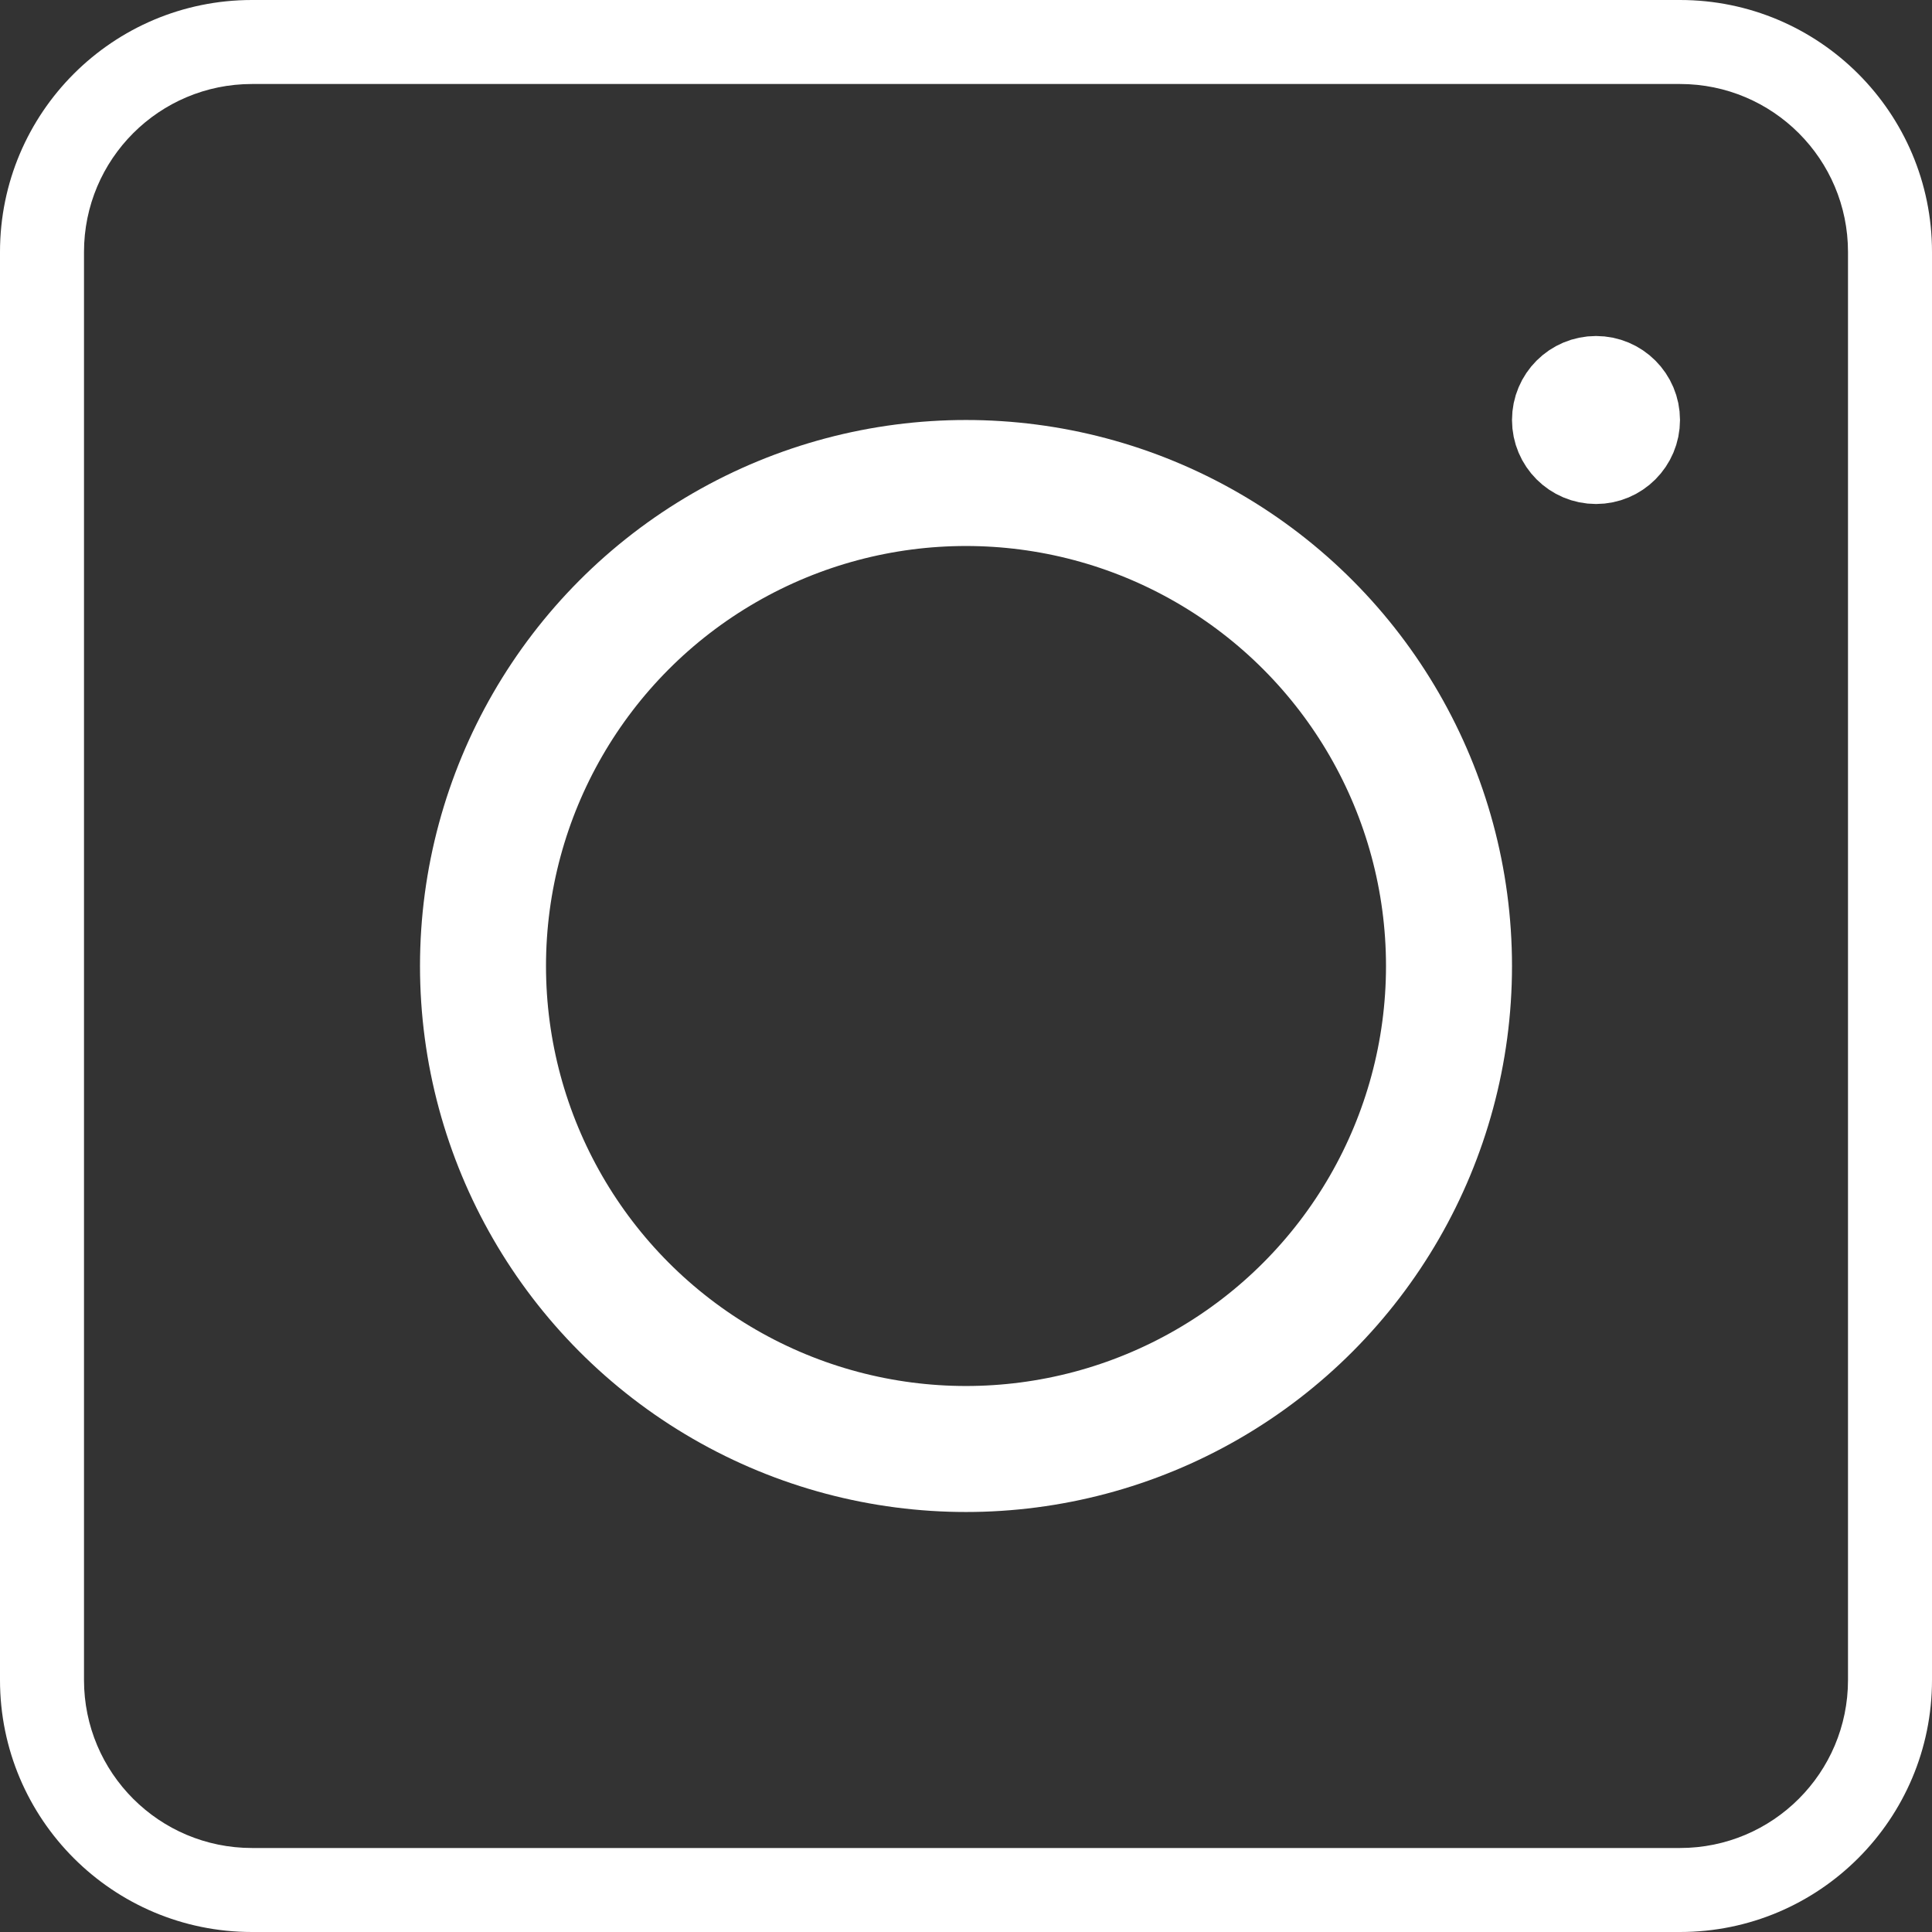
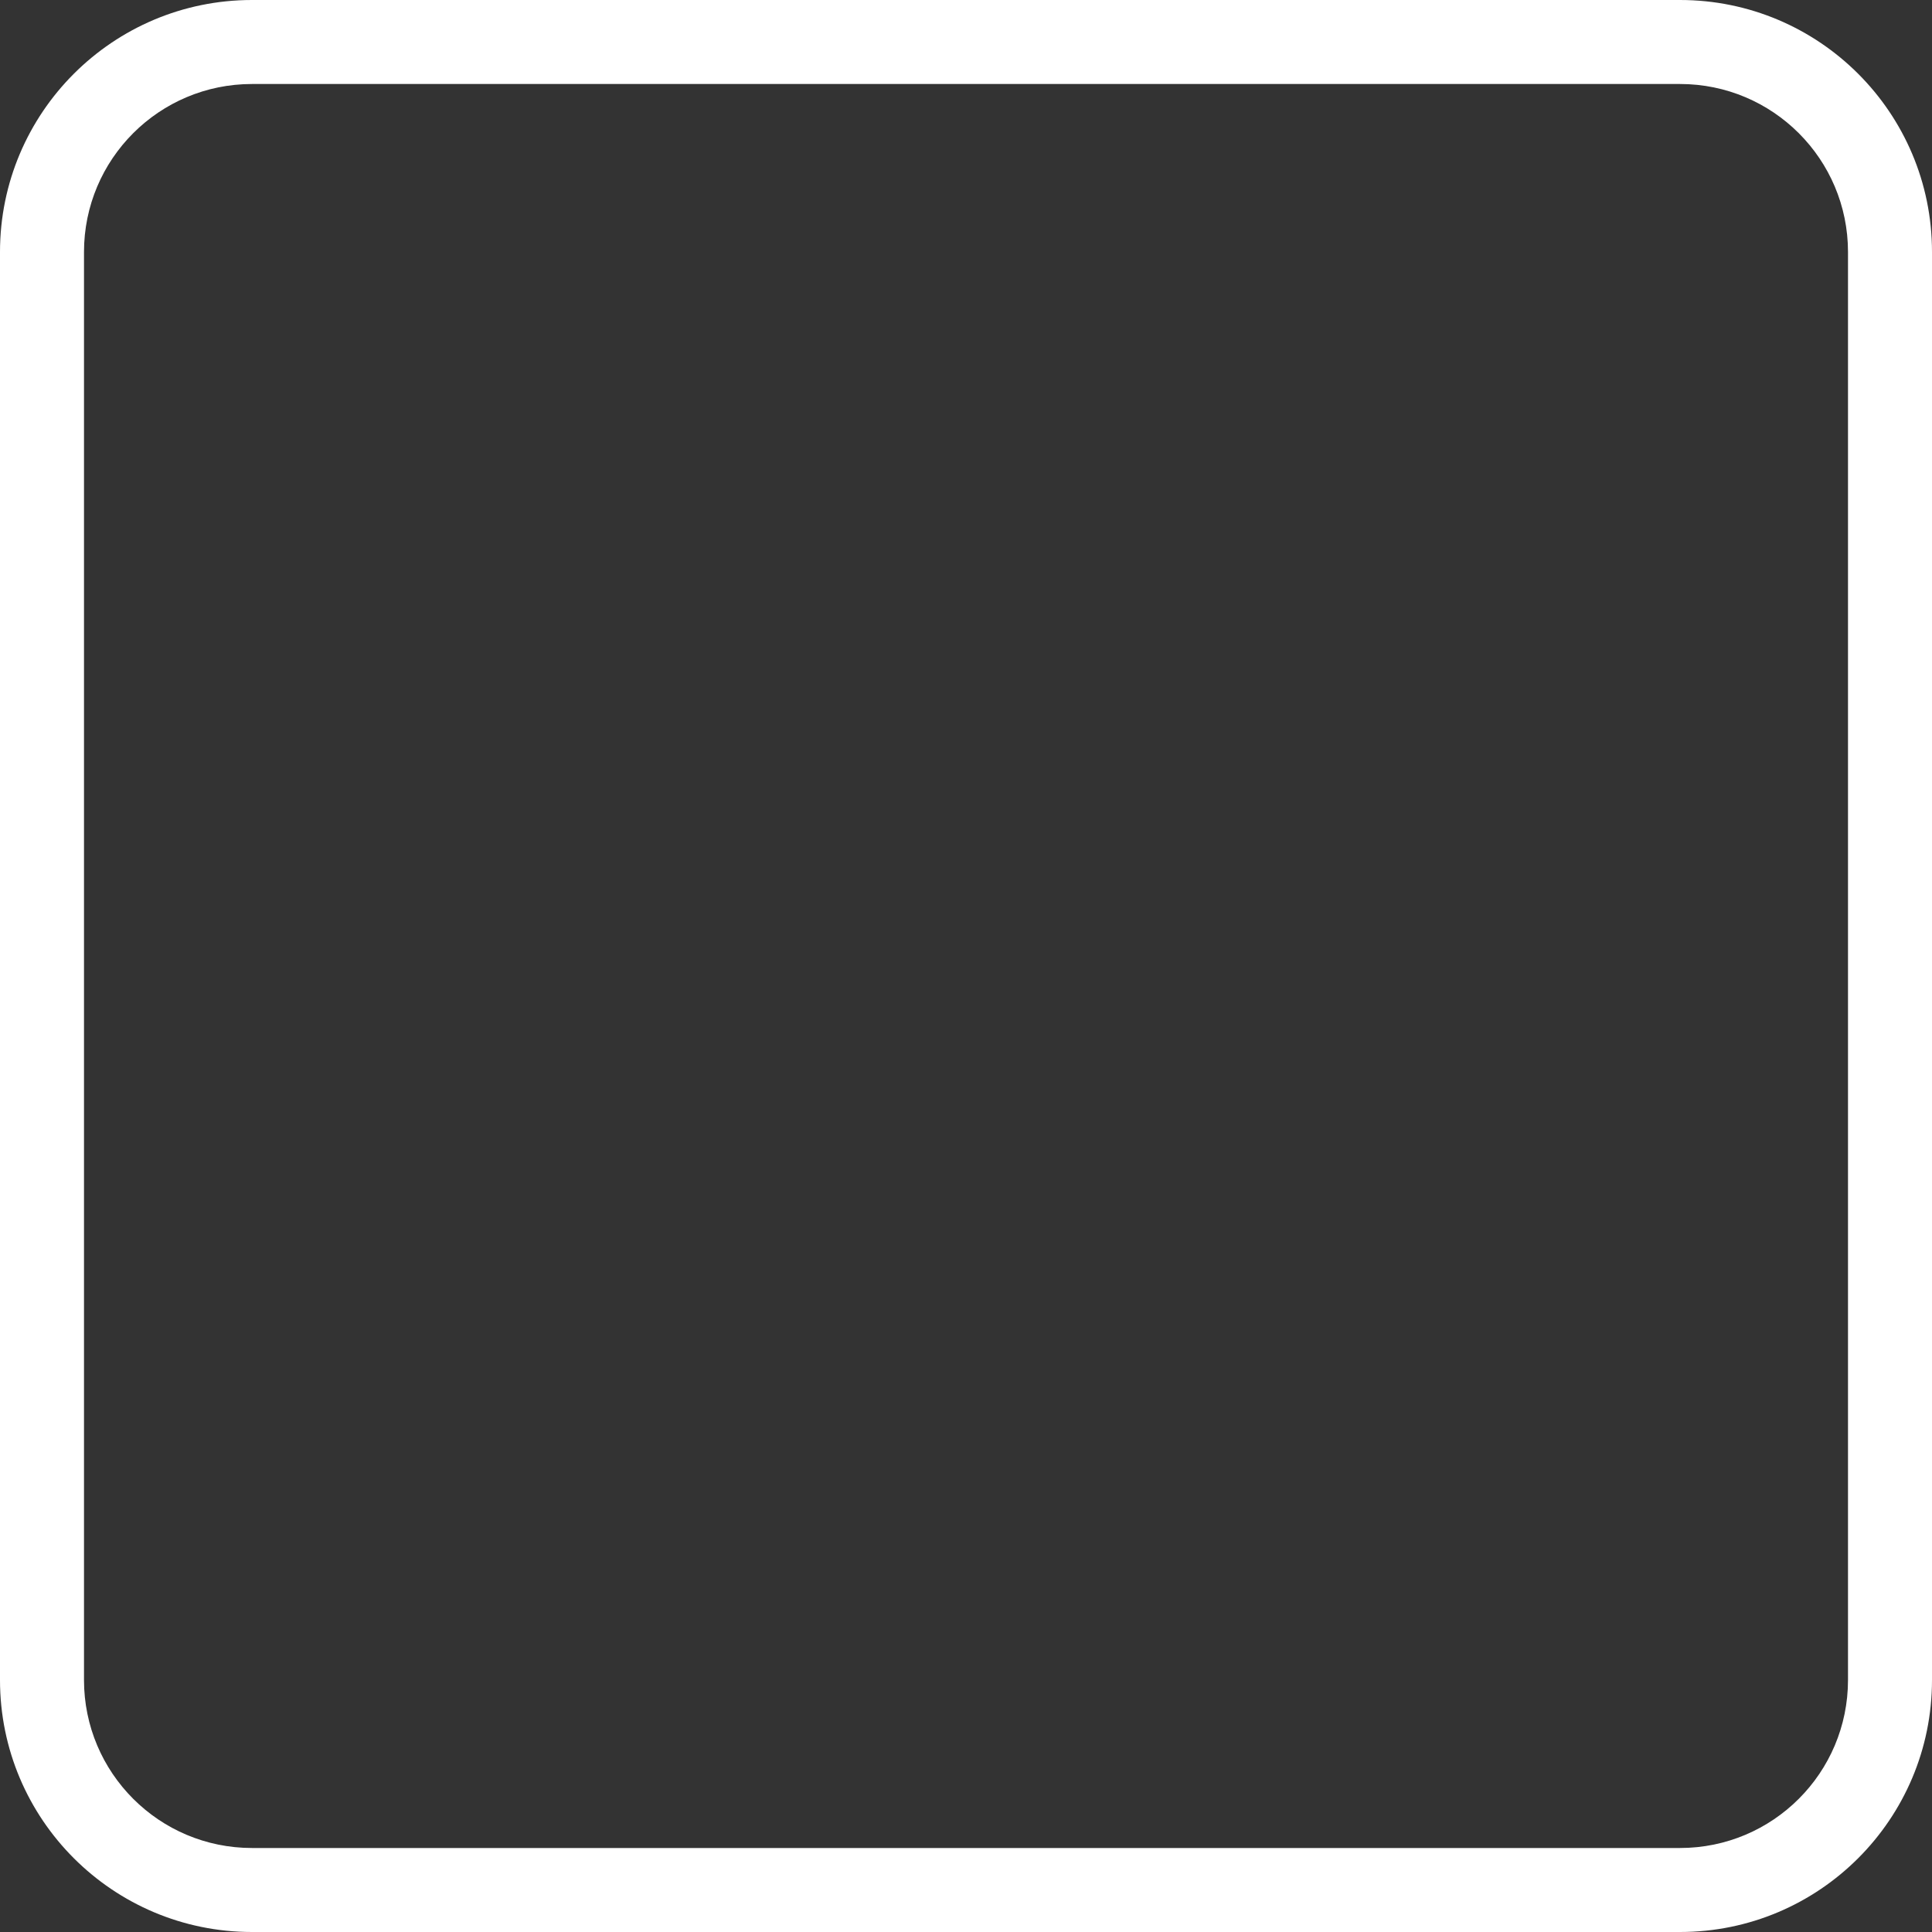
<svg xmlns="http://www.w3.org/2000/svg" width="23" height="23" viewBox="0 0 23 23" fill="none">
  <rect x="0" y="0" width="23" height="23" fill="#333333" stroke="none" />
  <path fill-rule="evenodd" clip-rule="evenodd" d="M20 1H3C1.895 1 1 1.895 1 3V20C1 21.105 1.895 22 3 22H20C21.105 22 22 21.105 22 20V3C22 1.895 21.105 1 20 1ZM3 0C1.343 0 0 1.343 0 3V20C0 21.657 1.343 23 3 23H20C21.657 23 23 21.657 23 20V3C23 1.343 21.657 0 20 0H3Z" fill="white" />
-   <circle cx="11.5" cy="11.5" r="5.75" stroke="white" stroke-width="1.5" />
-   <circle cx="19" cy="5" r="0.5" stroke="white" />
</svg>